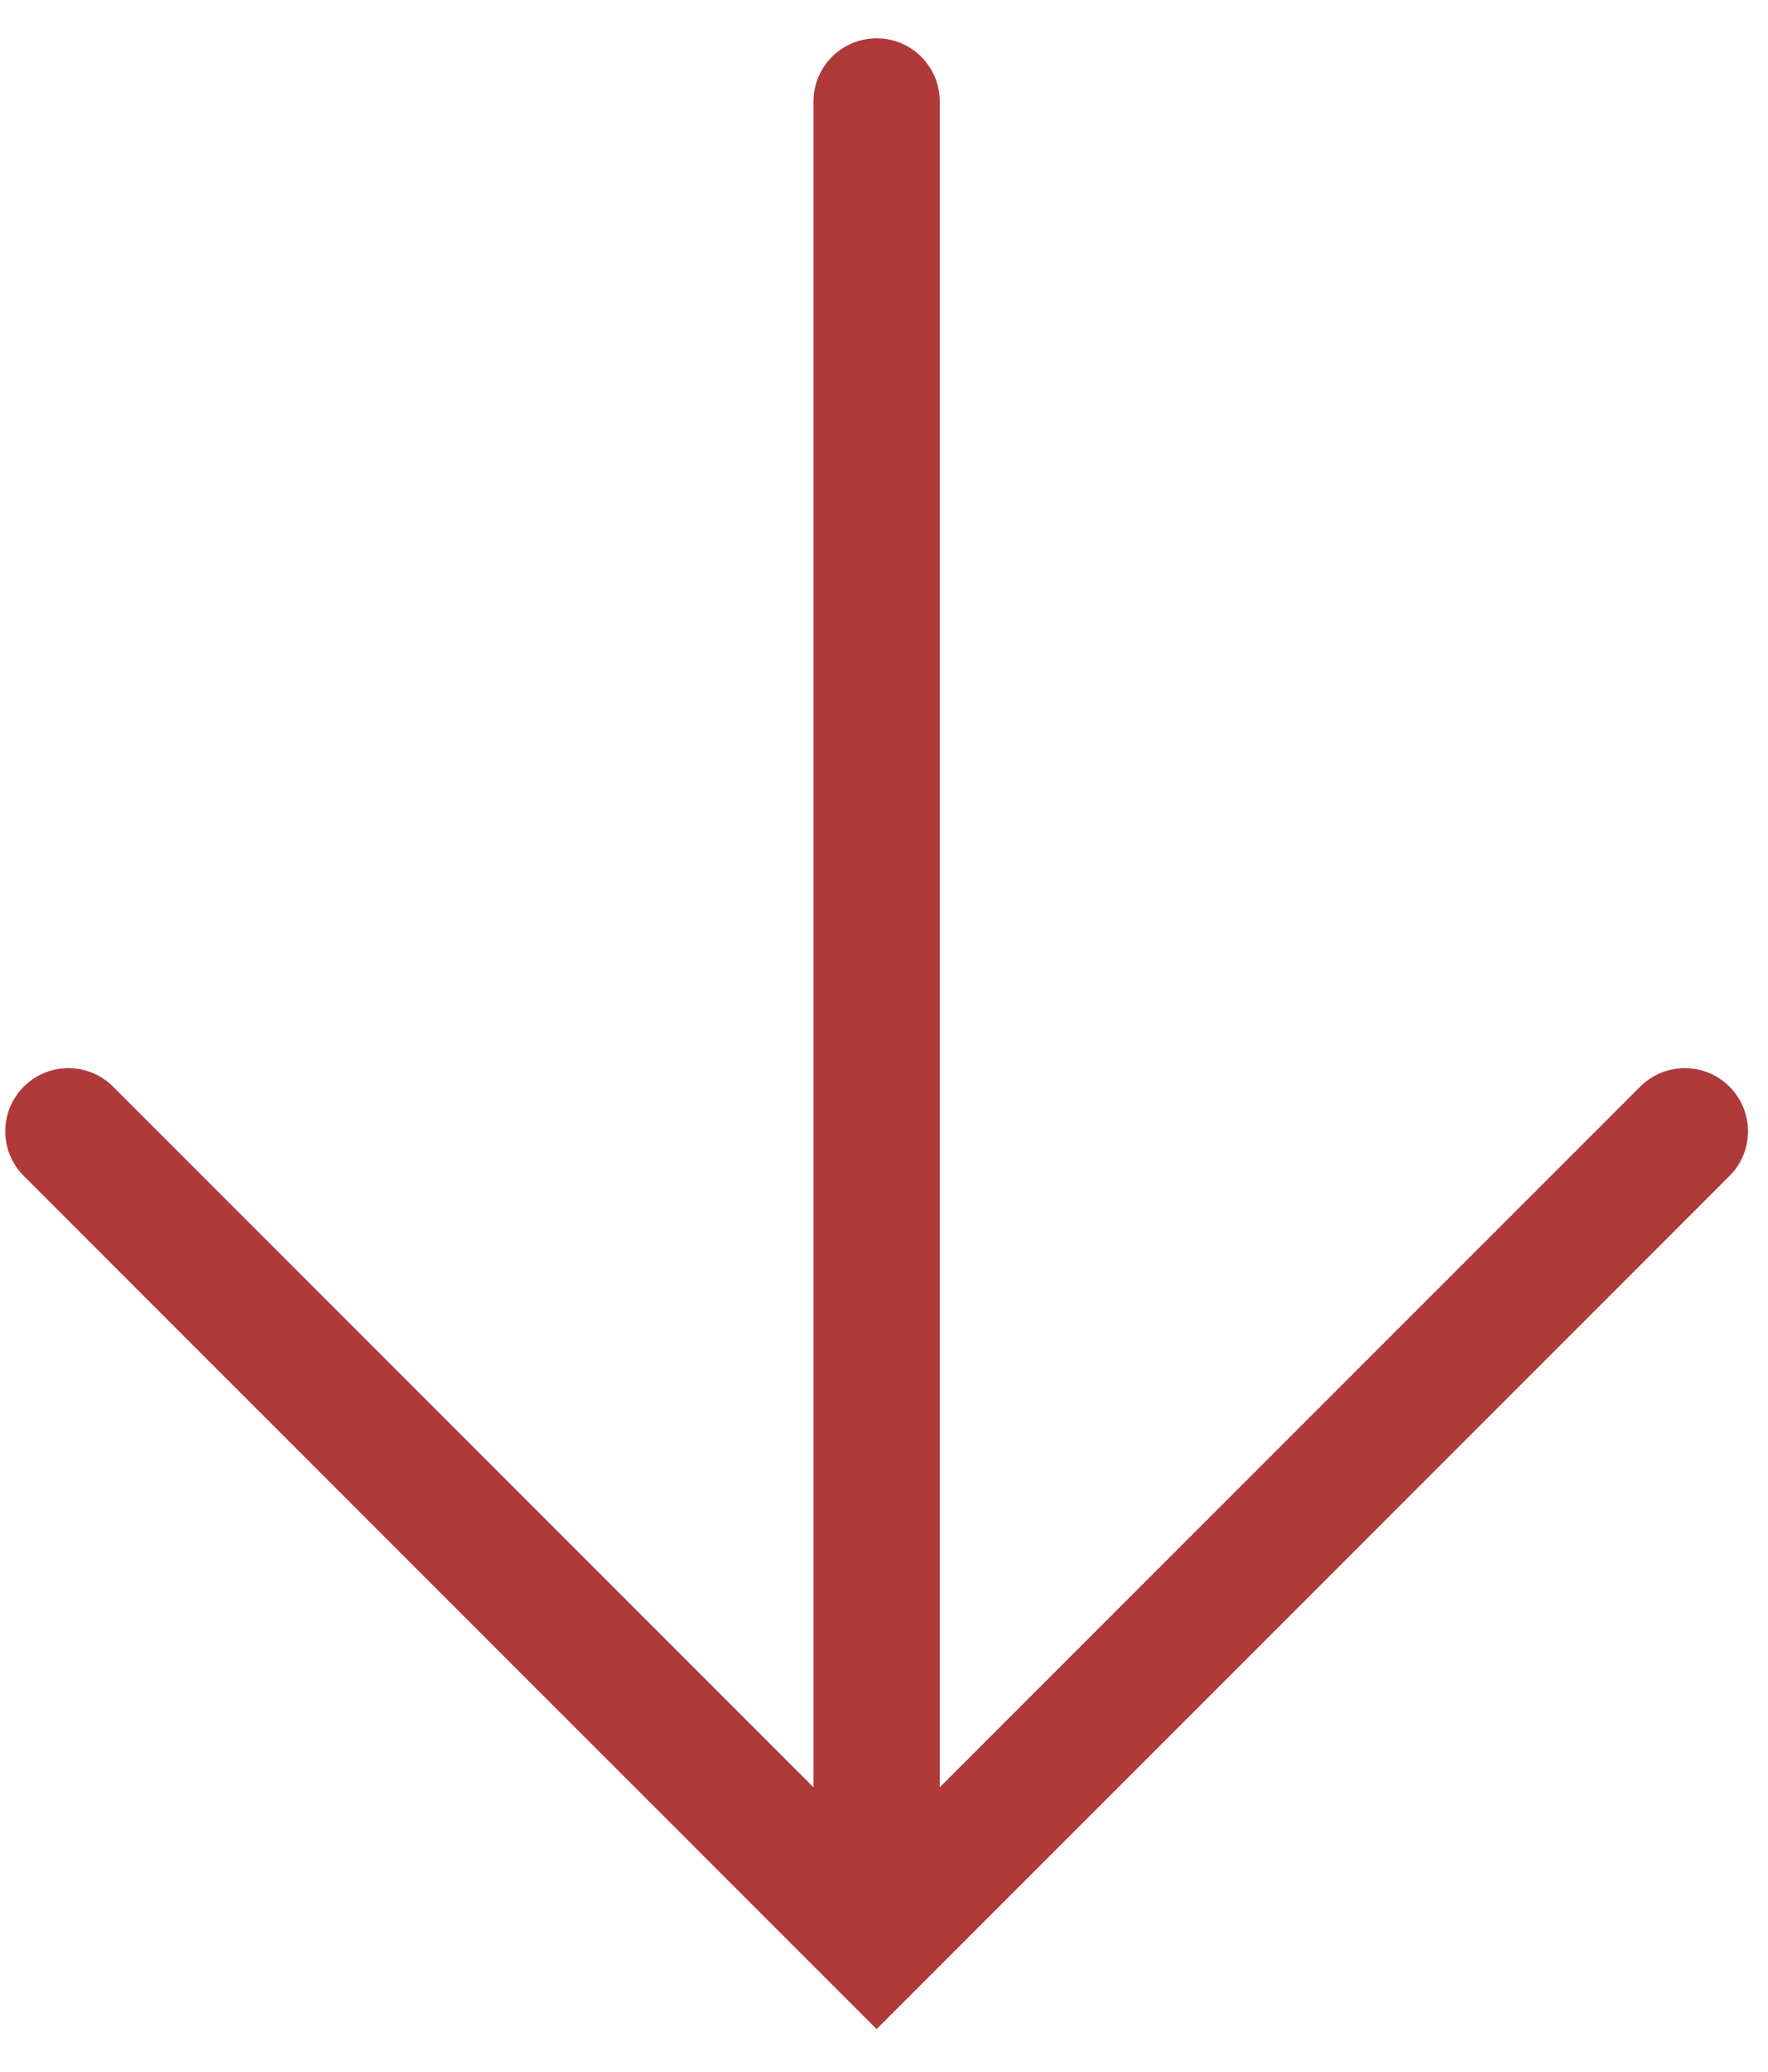
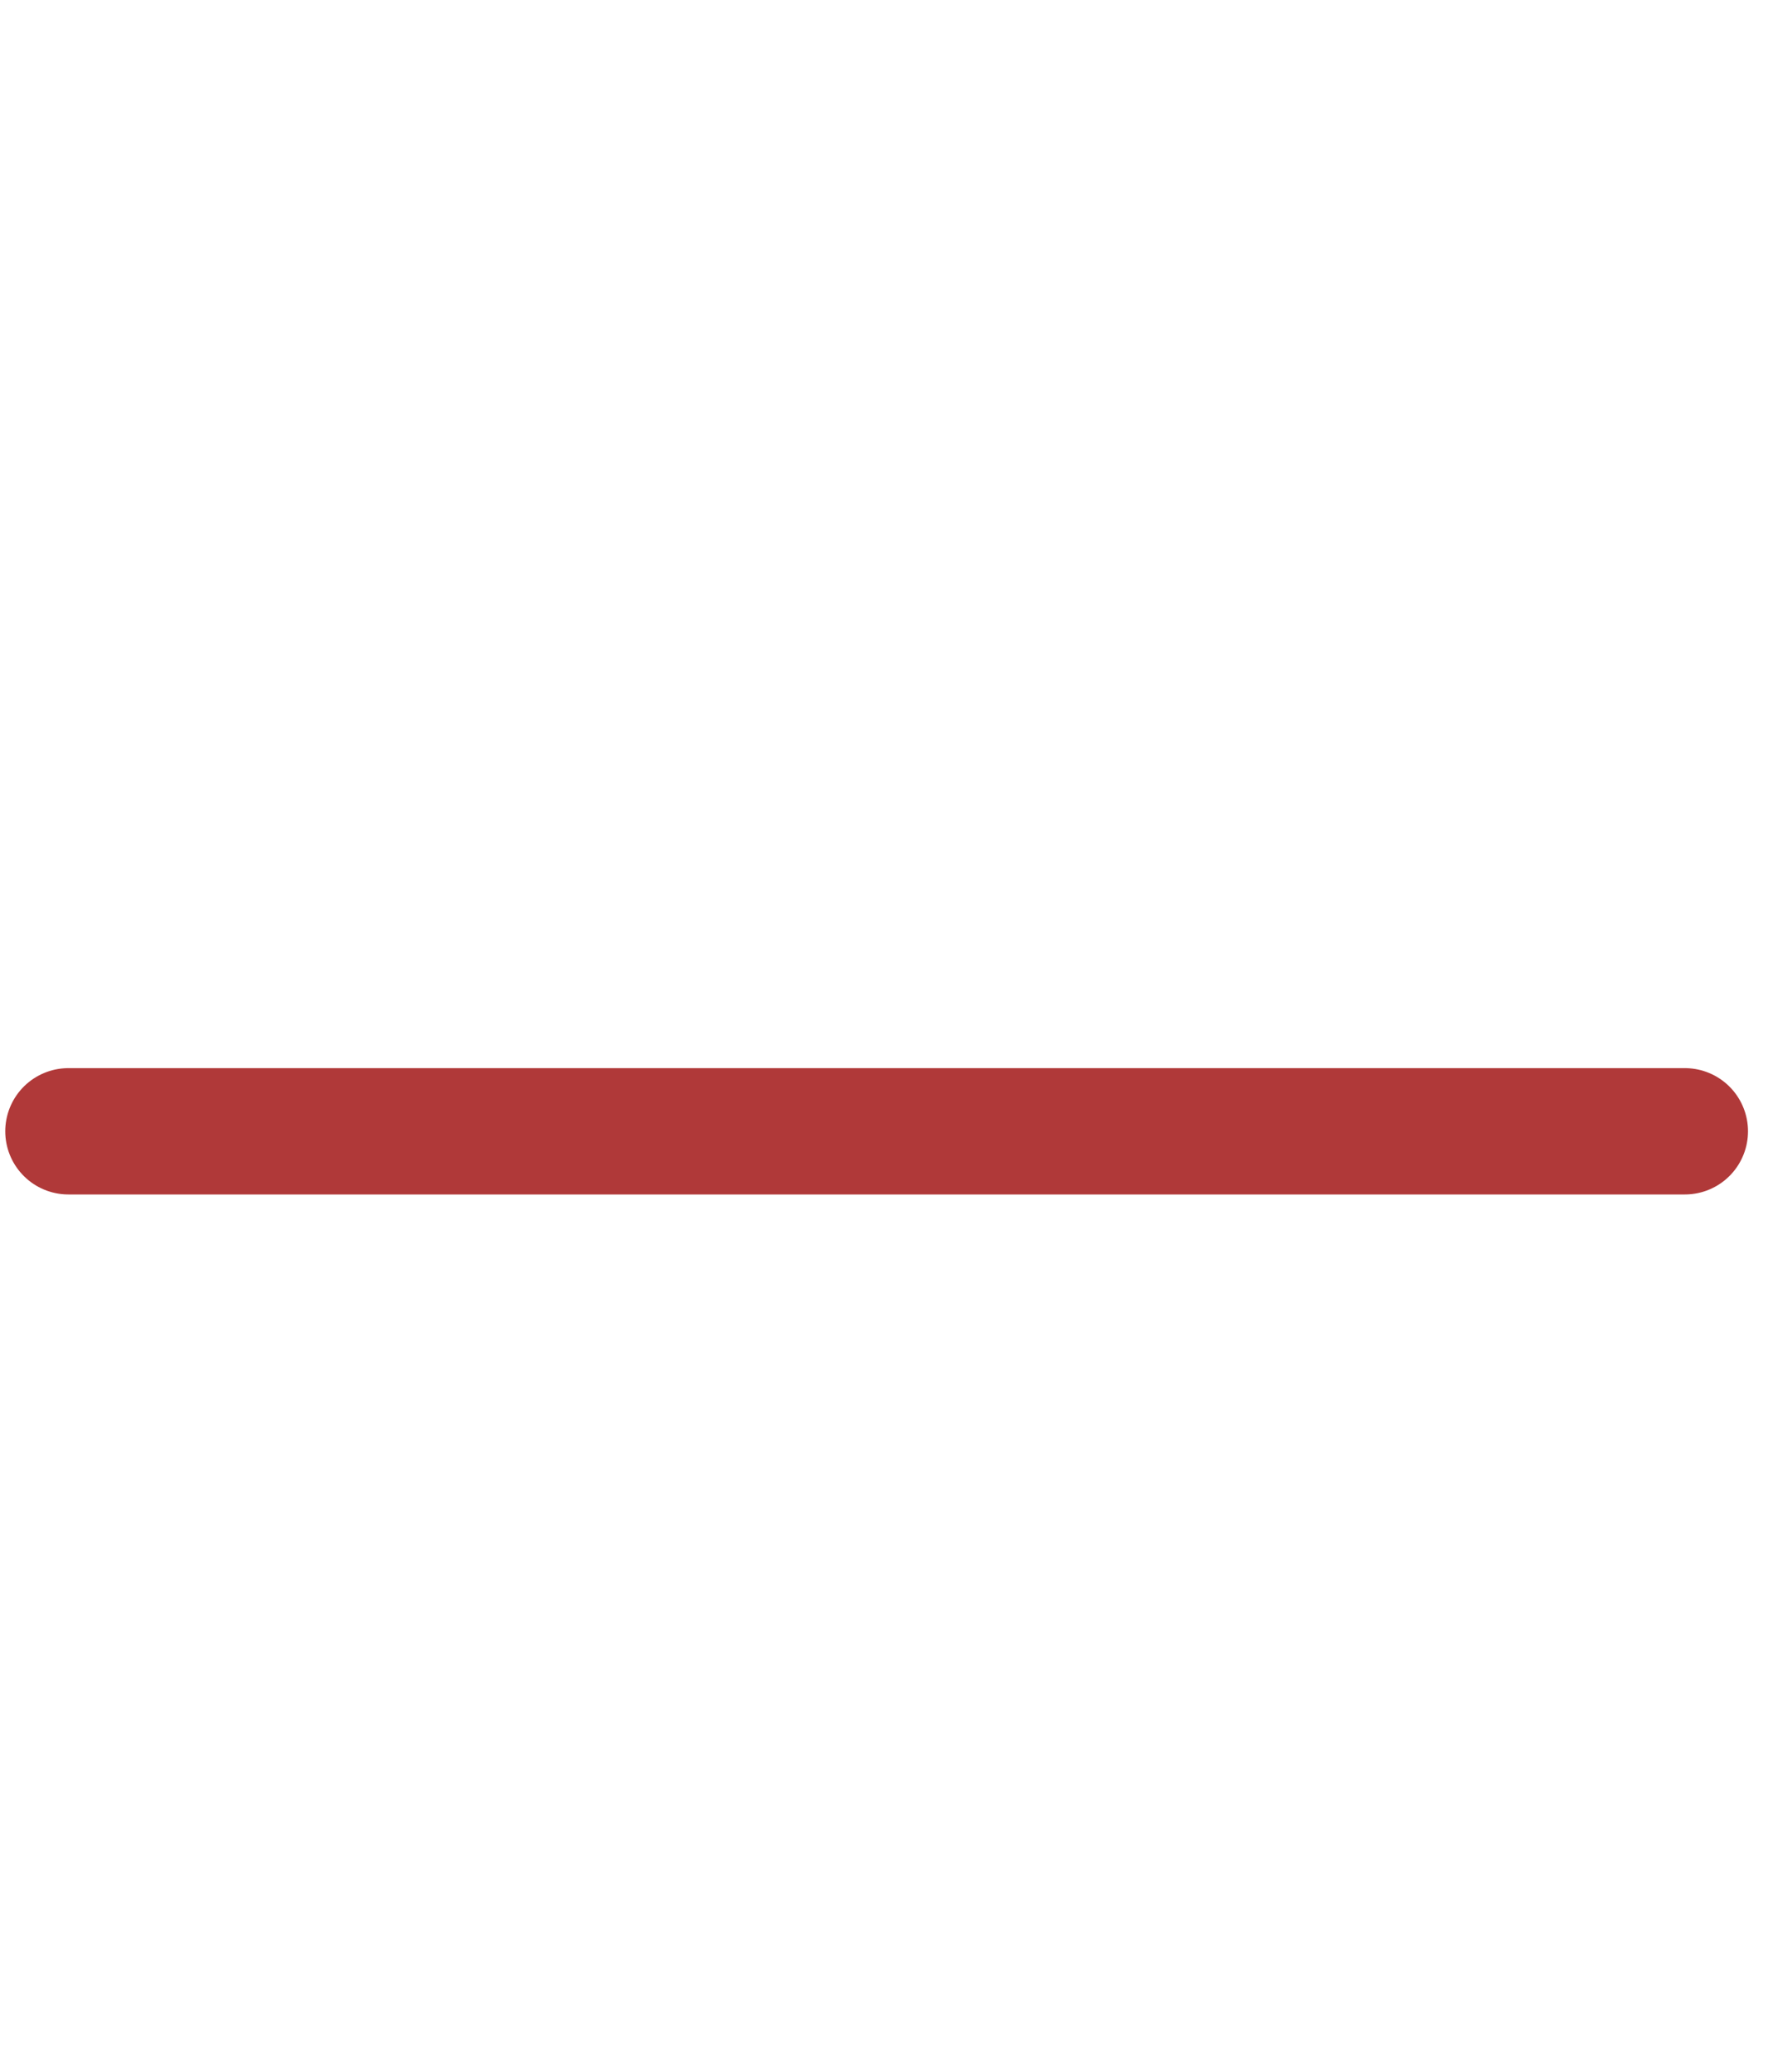
<svg xmlns="http://www.w3.org/2000/svg" width="35" height="41" viewBox="0 0 35 41" fill="none">
-   <path d="M1.354 22.389L17.354 38.389L33.354 22.389" stroke="#B03939" stroke-width="2.5" stroke-linecap="round" />
-   <path d="M17.354 38.009L17.354 2.008" stroke="#B03939" stroke-width="2.5" stroke-linecap="round" />
+   <path d="M1.354 22.389L33.354 22.389" stroke="#B03939" stroke-width="2.5" stroke-linecap="round" />
</svg>